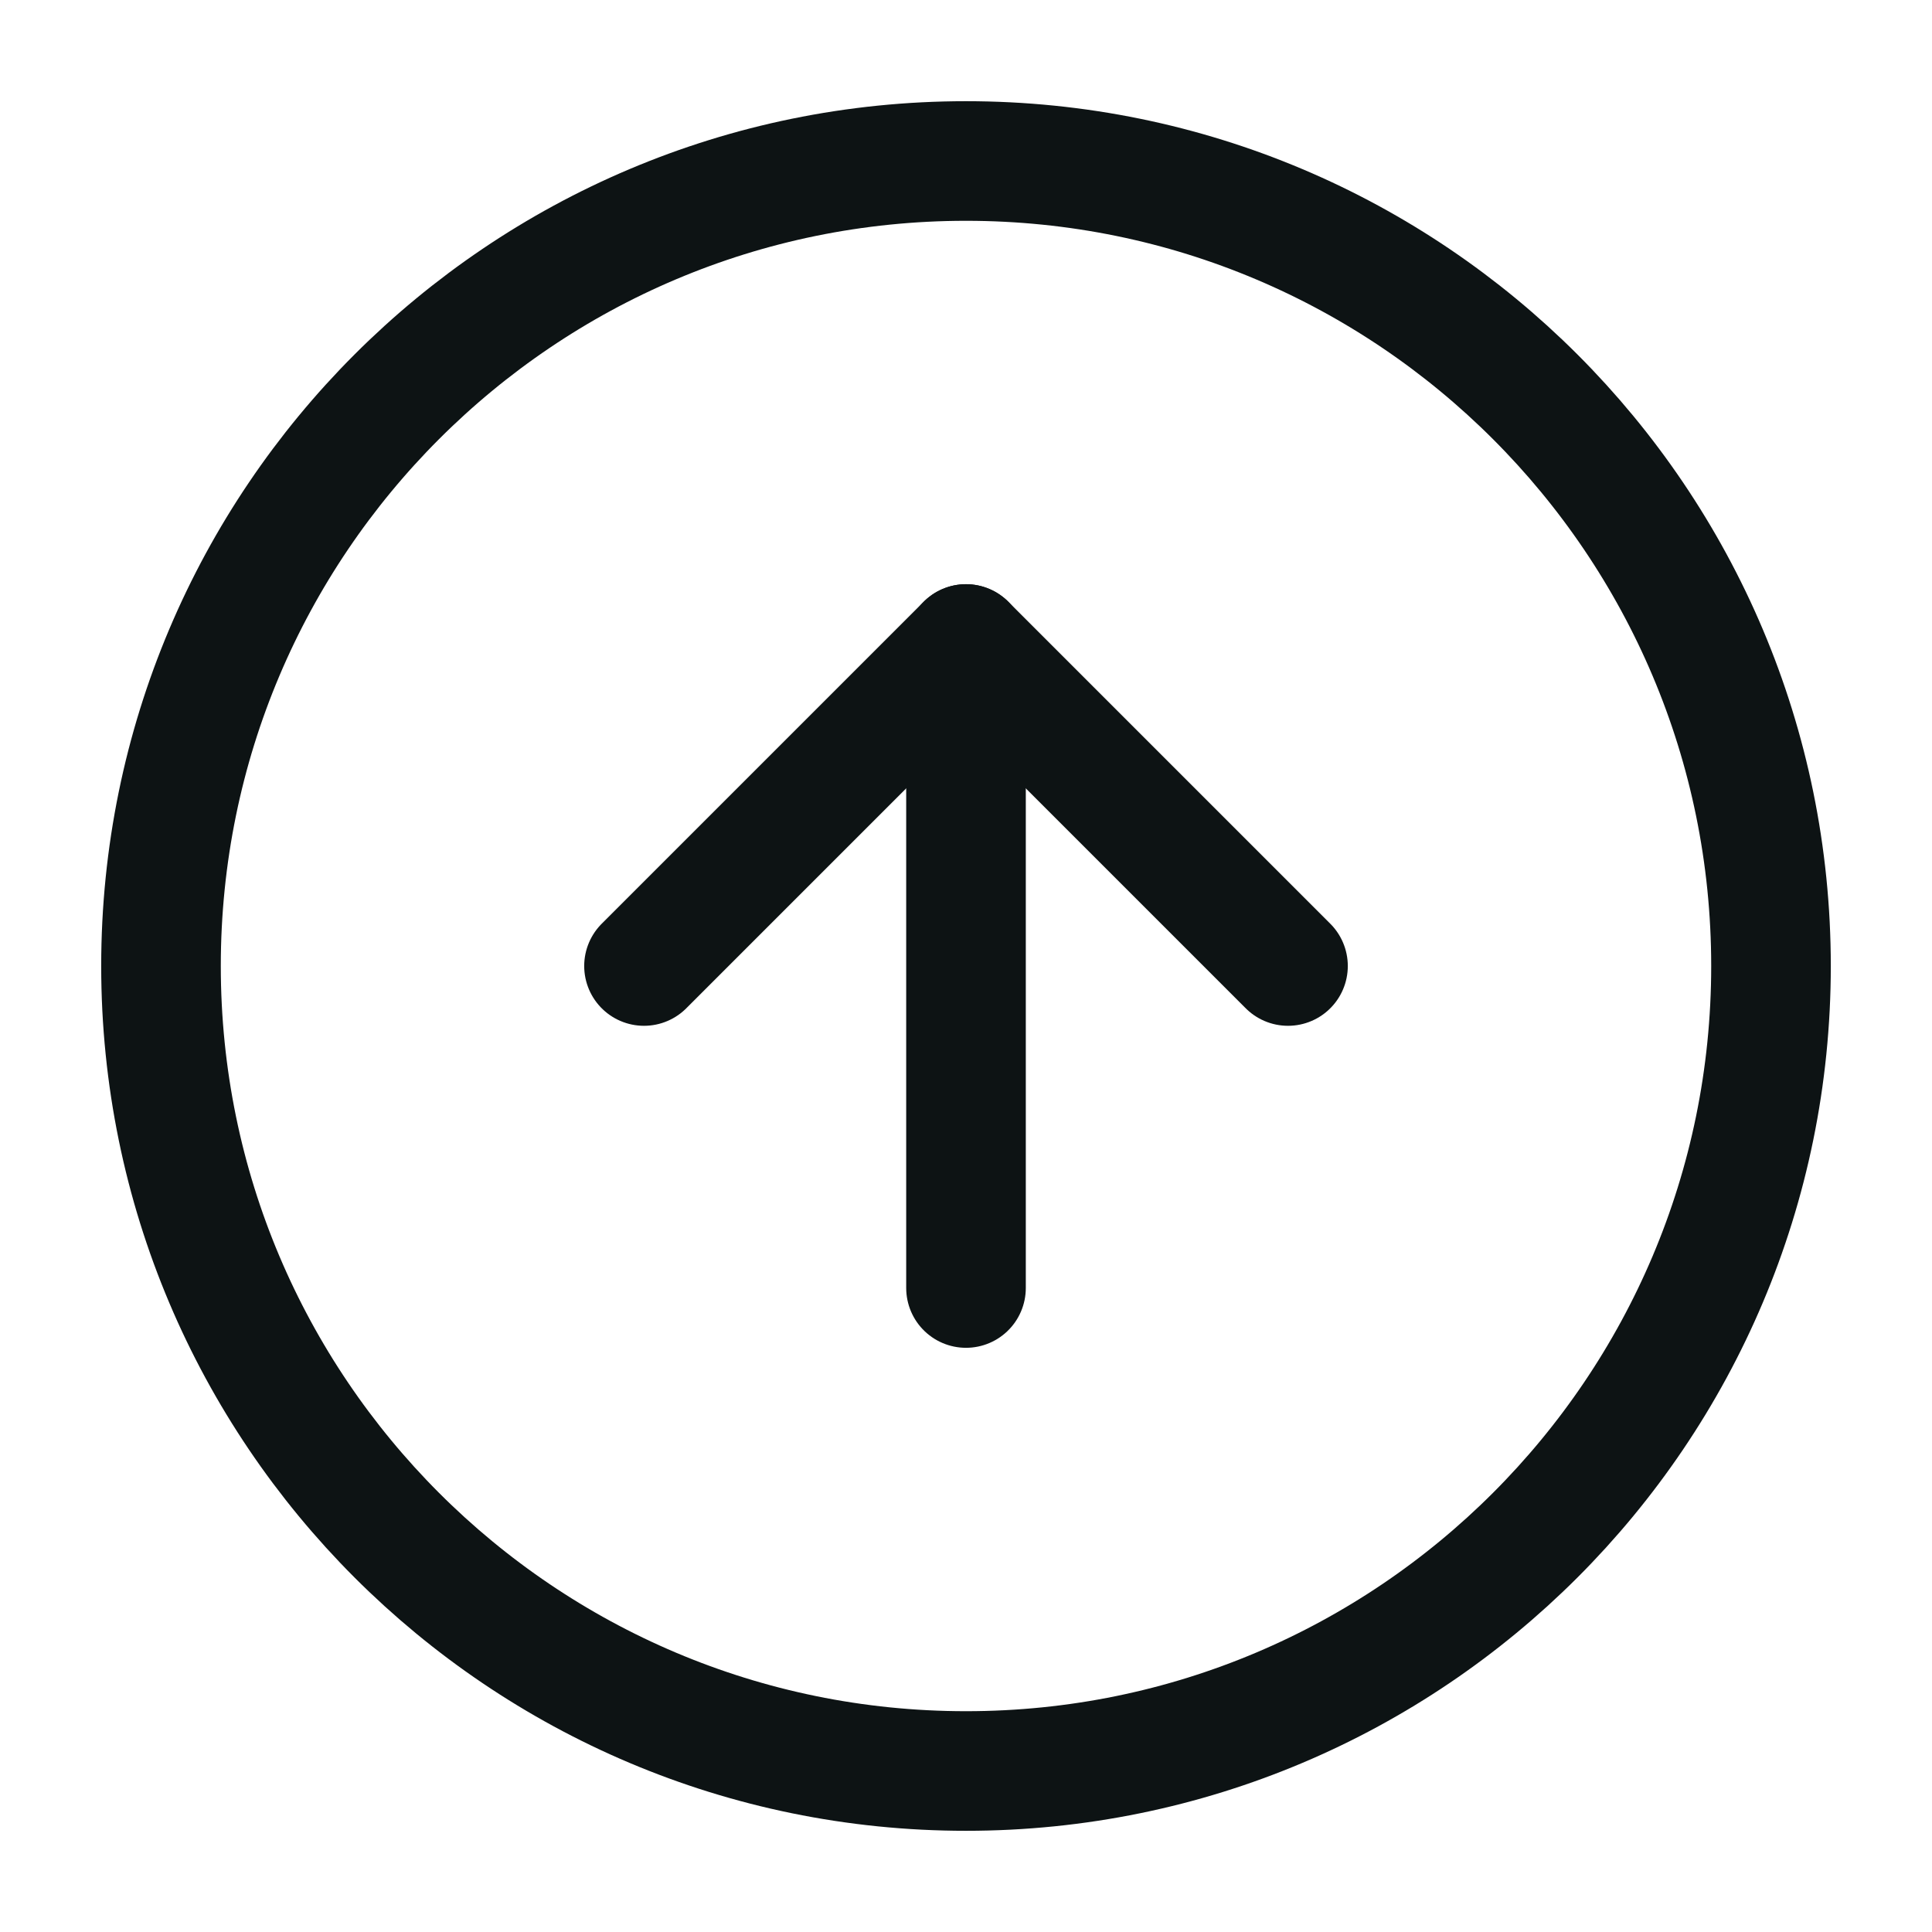
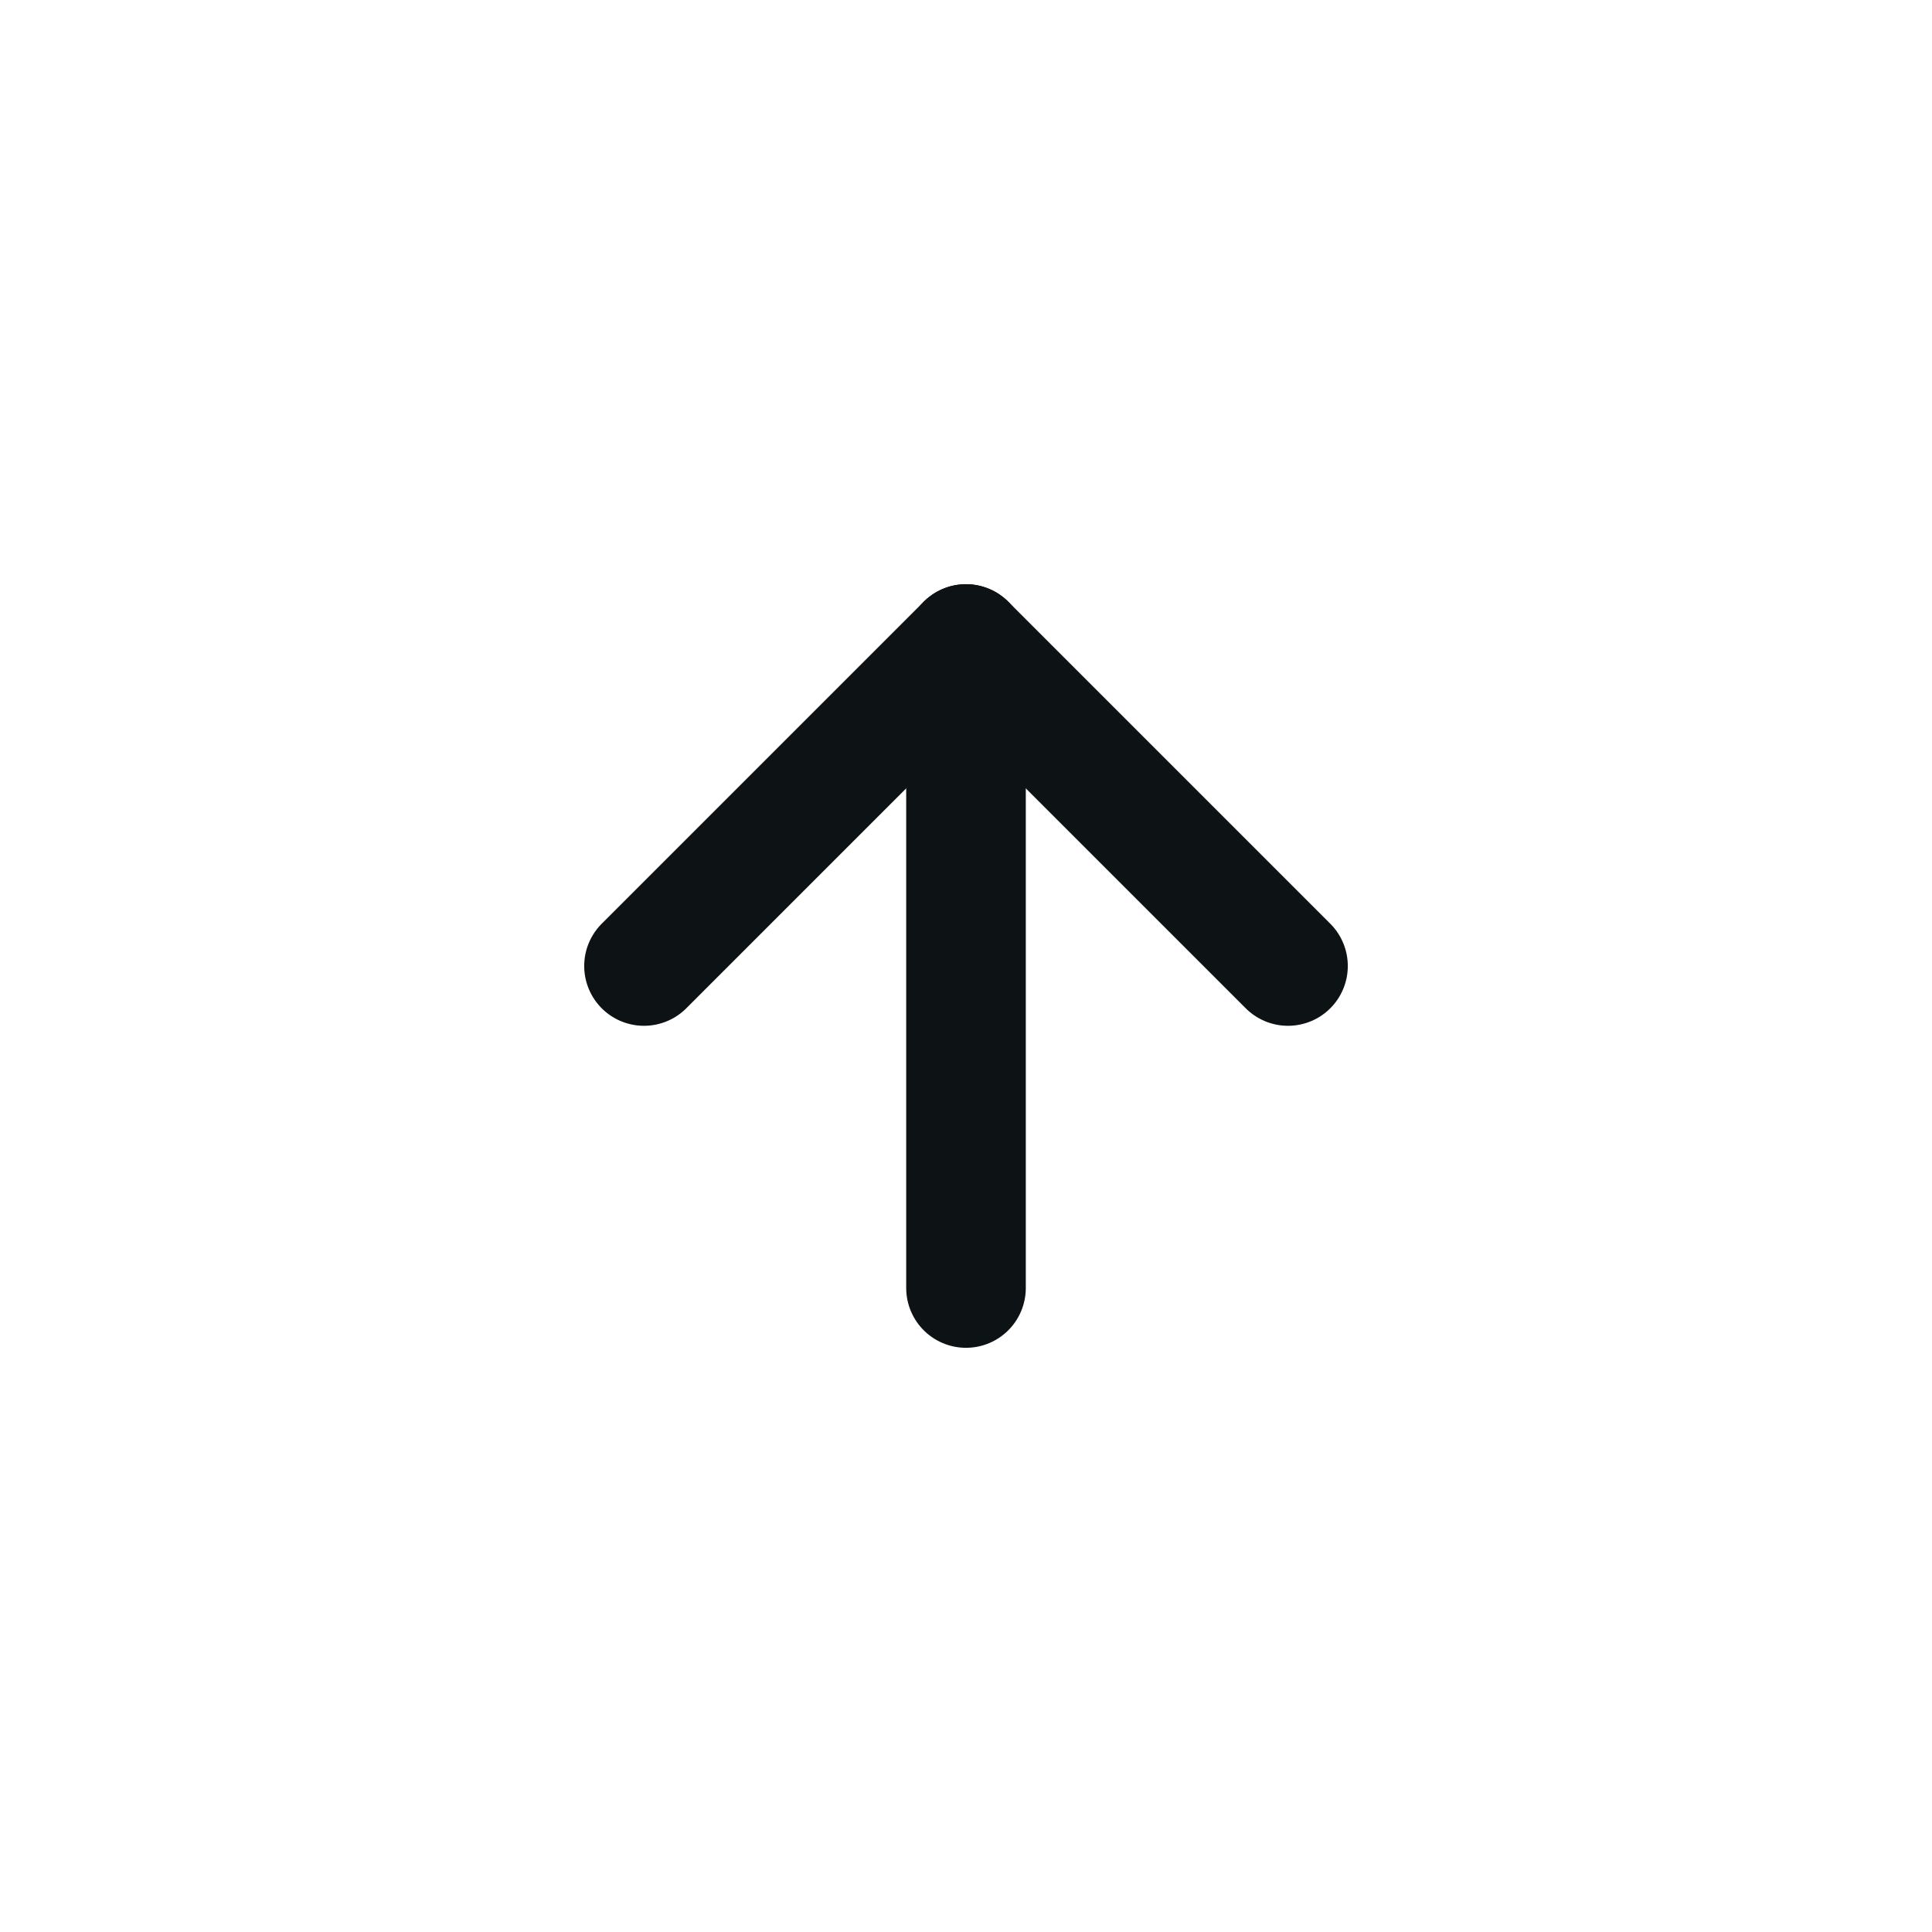
<svg xmlns="http://www.w3.org/2000/svg" width="21" height="21" viewBox="0 0 21 21" fill="none">
-   <path d="M10.5 1.75C5.668 1.75 1.75 5.668 1.75 10.5C1.75 15.332 5.668 19.25 10.5 19.25C15.332 19.25 19.25 15.332 19.25 10.5C19.25 5.668 15.332 1.75 10.5 1.75Z" stroke="#0D1314" stroke-width="1.3" stroke-linecap="round" stroke-linejoin="round" />
  <path d="M10.5 14V7" stroke="#0D1314" stroke-width="1.3" stroke-linecap="round" stroke-linejoin="round" />
  <path d="M14 10.5L10.5 7L7 10.5" stroke="#0D1314" stroke-width="1.3" stroke-linecap="round" stroke-linejoin="round" />
</svg>